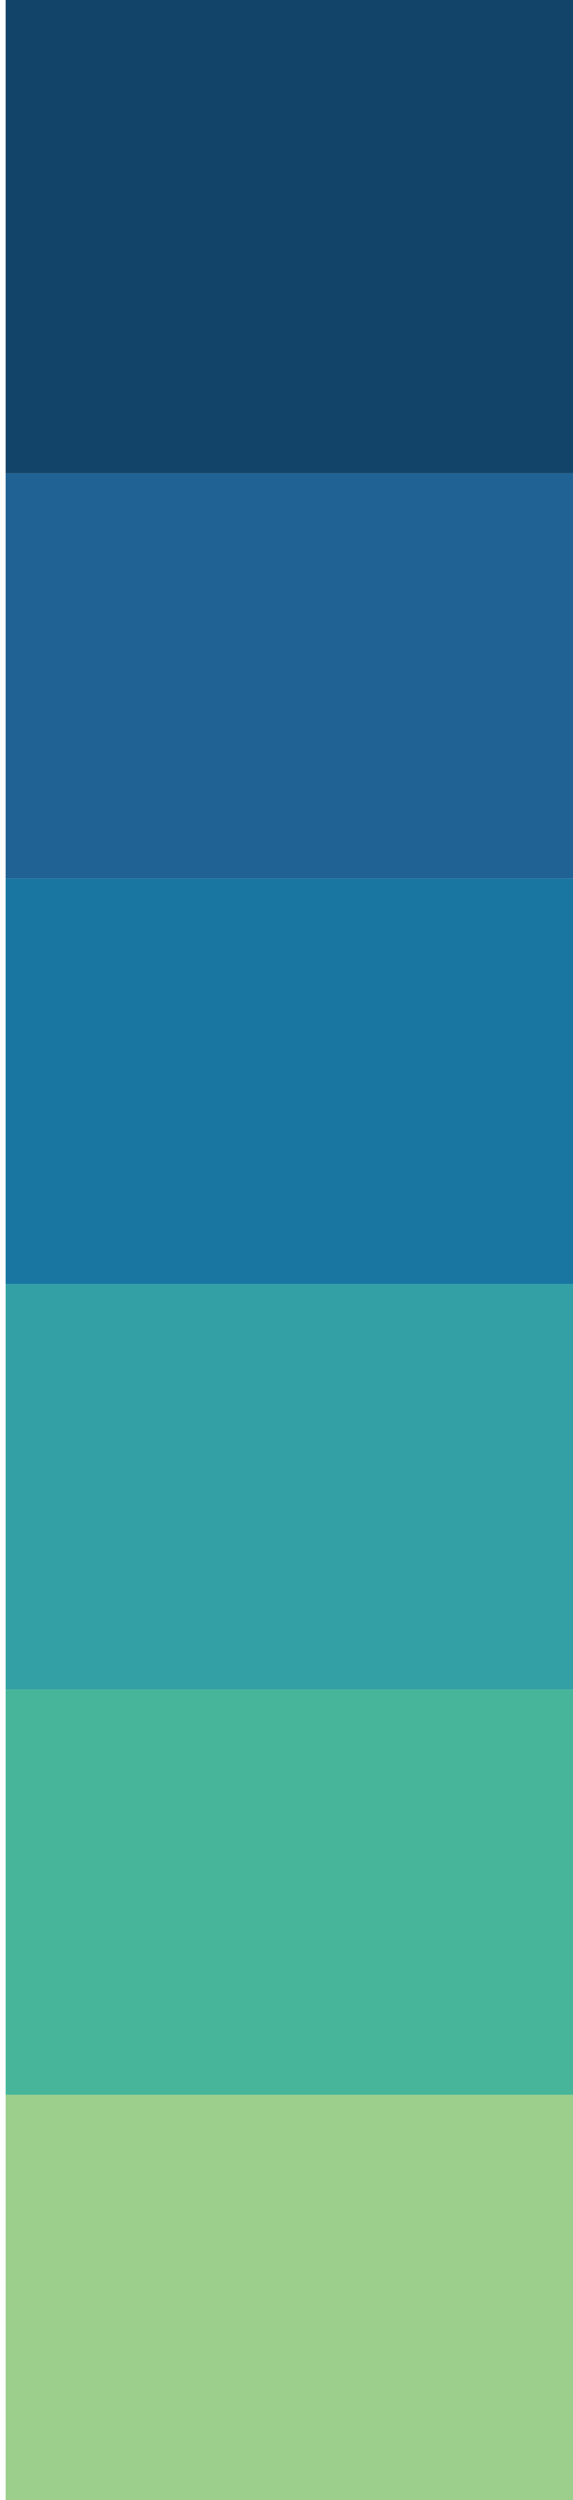
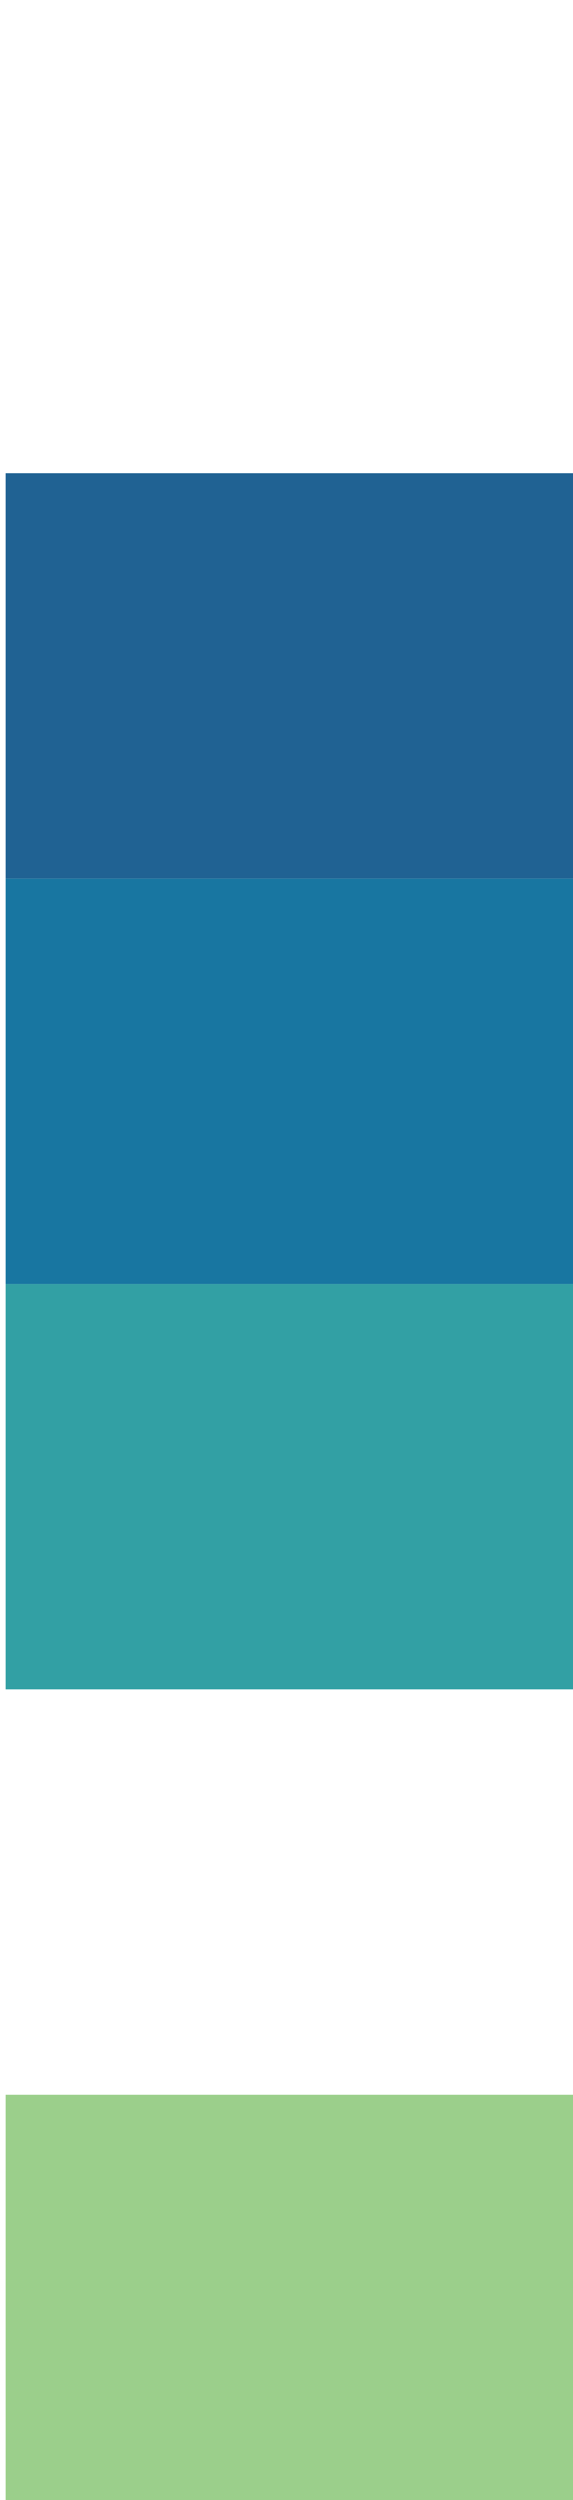
<svg xmlns="http://www.w3.org/2000/svg" width="64" height="279" viewBox="0 0 64 279" fill="none">
  <path d="M64.007 233.767H0.631V279H64.007V233.767Z" fill="#9BCF8B" />
-   <path d="M64.007 188.524H0.631V233.767H64.007V188.524Z" fill="#47B599" />
  <path d="M64.007 143.291H0.631V188.524H64.007V143.291Z" fill="#32A0A4" />
  <path d="M64.007 98.048H0.631V143.291H64.007V98.048Z" fill="#1876A1" />
-   <path d="M64.007 52.806H0.631V98.039H64.007V52.806Z" fill="#206293" />
-   <path d="M64.007 0H0.631V52.806H64.007V0Z" fill="#12446A" />
+   <path d="M64.007 52.806H0.631V98.039H64.007Z" fill="#206293" />
</svg>